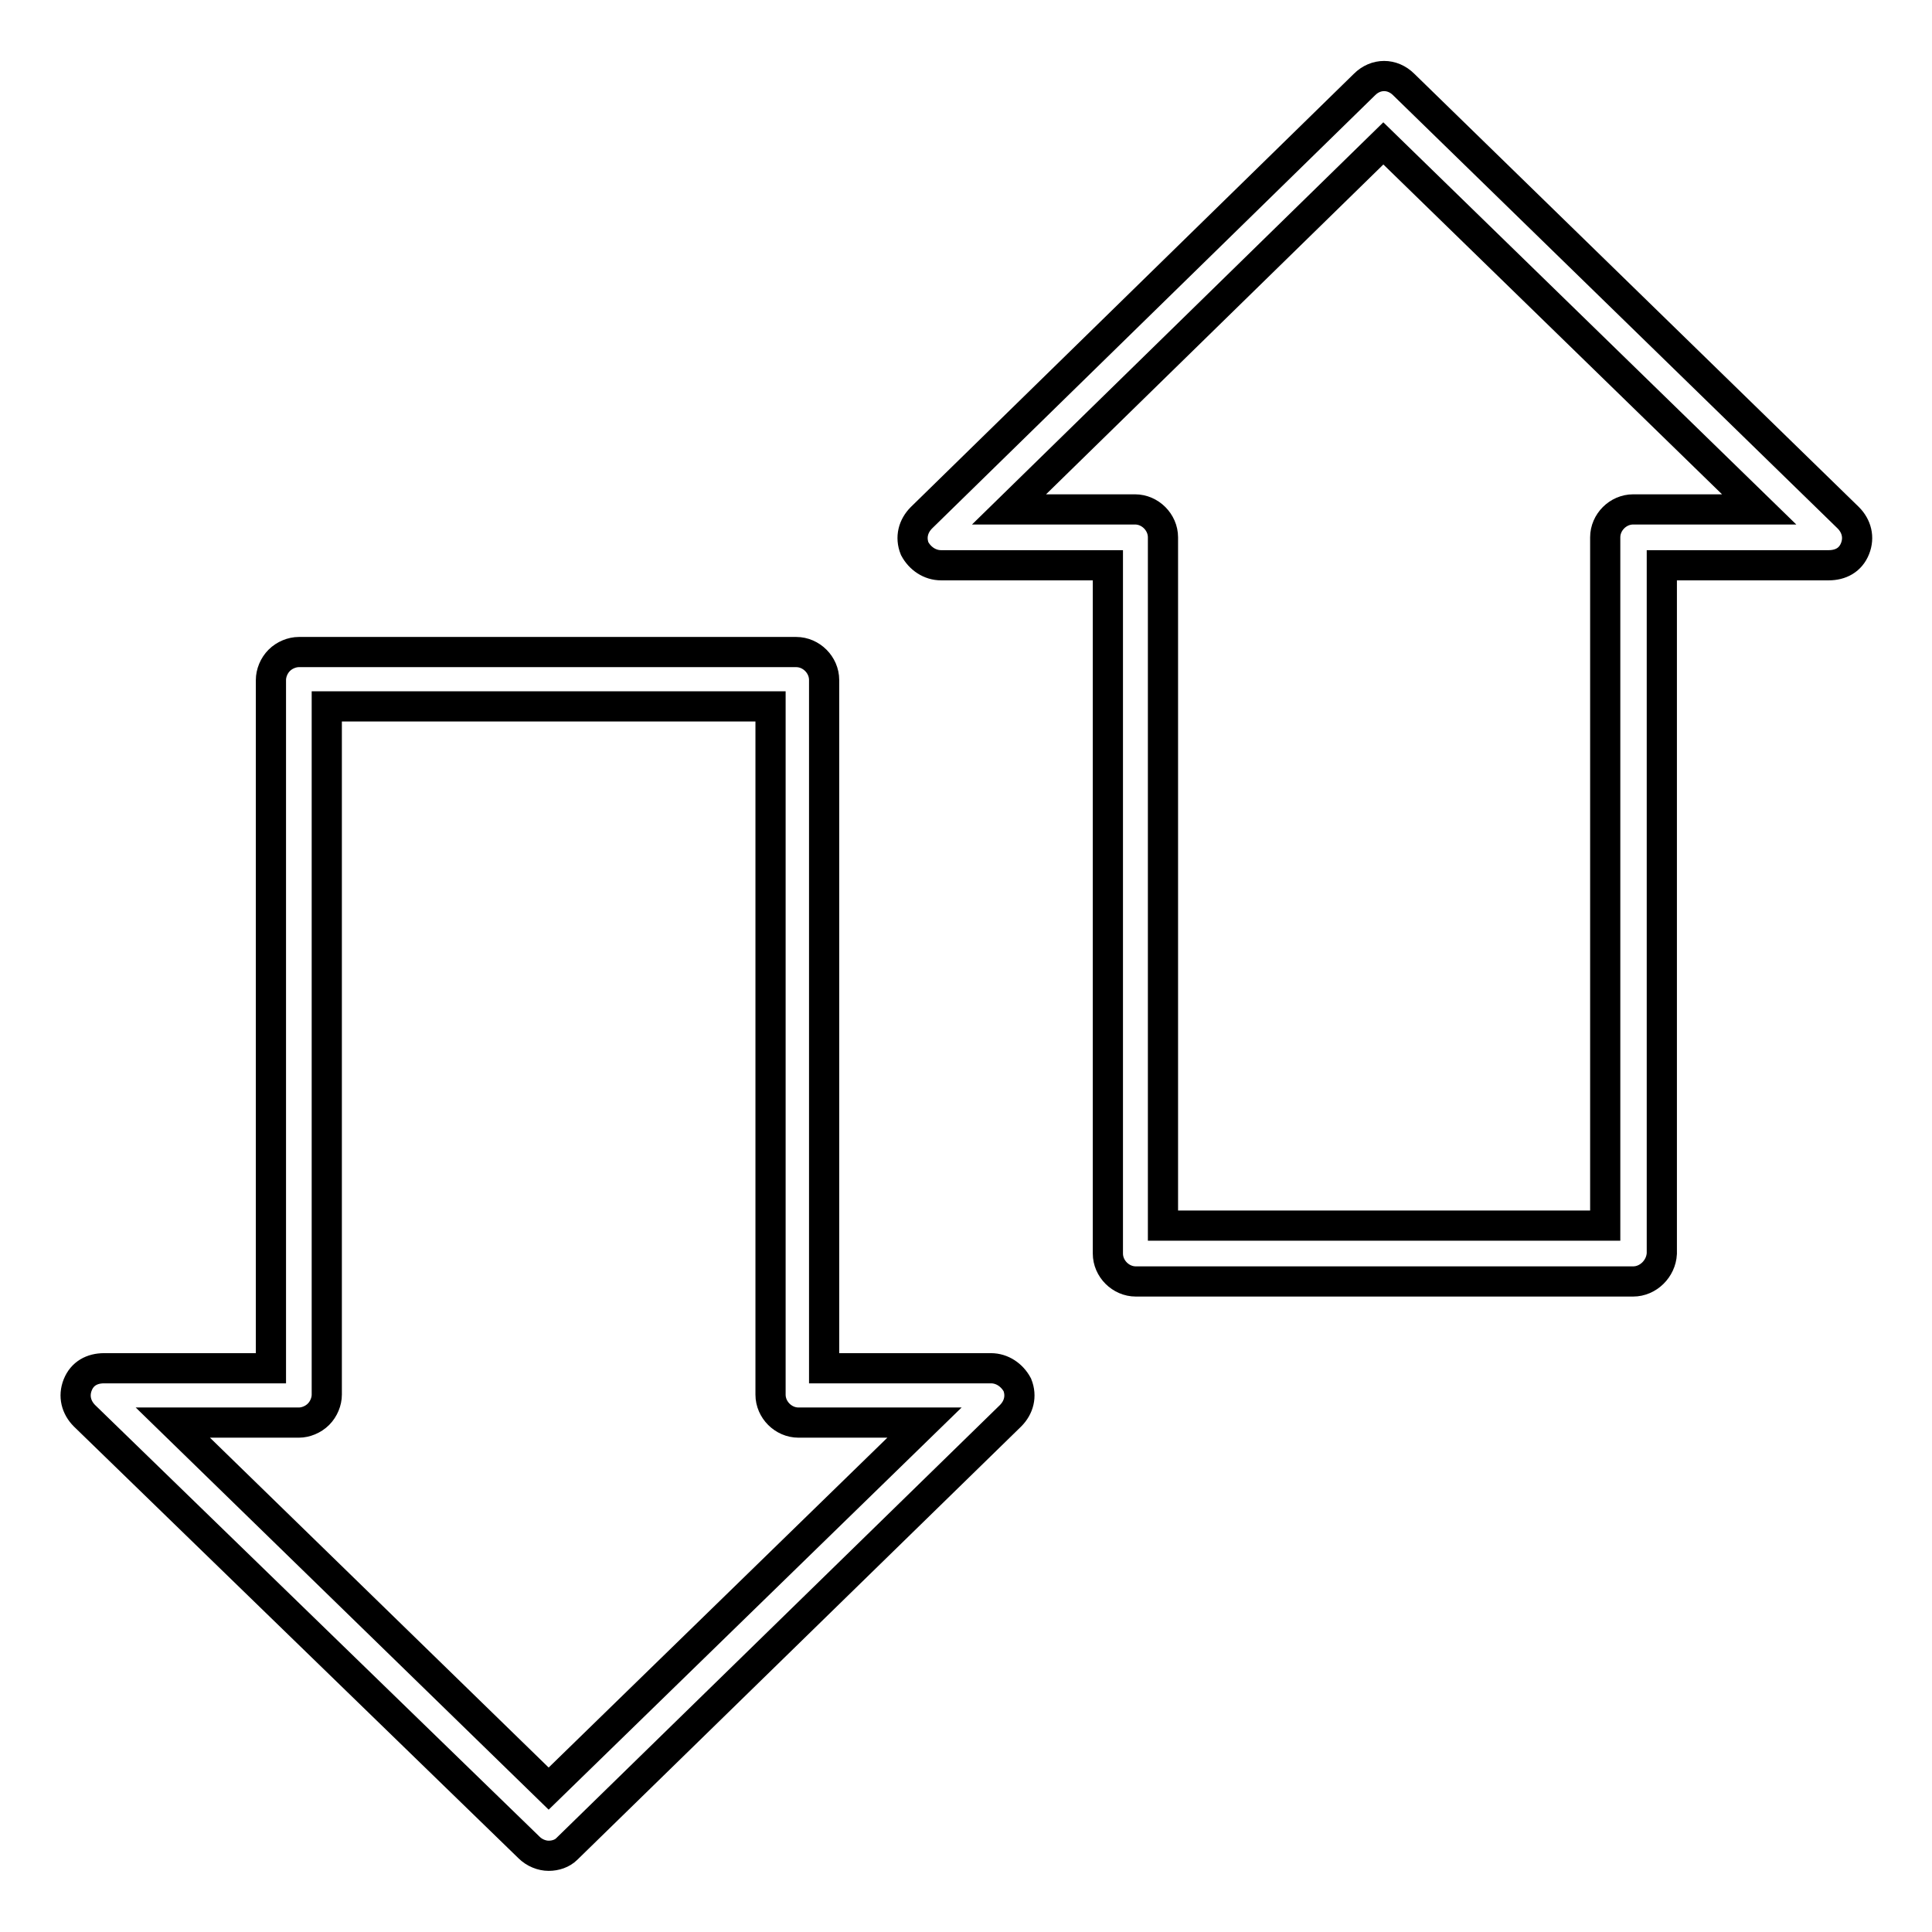
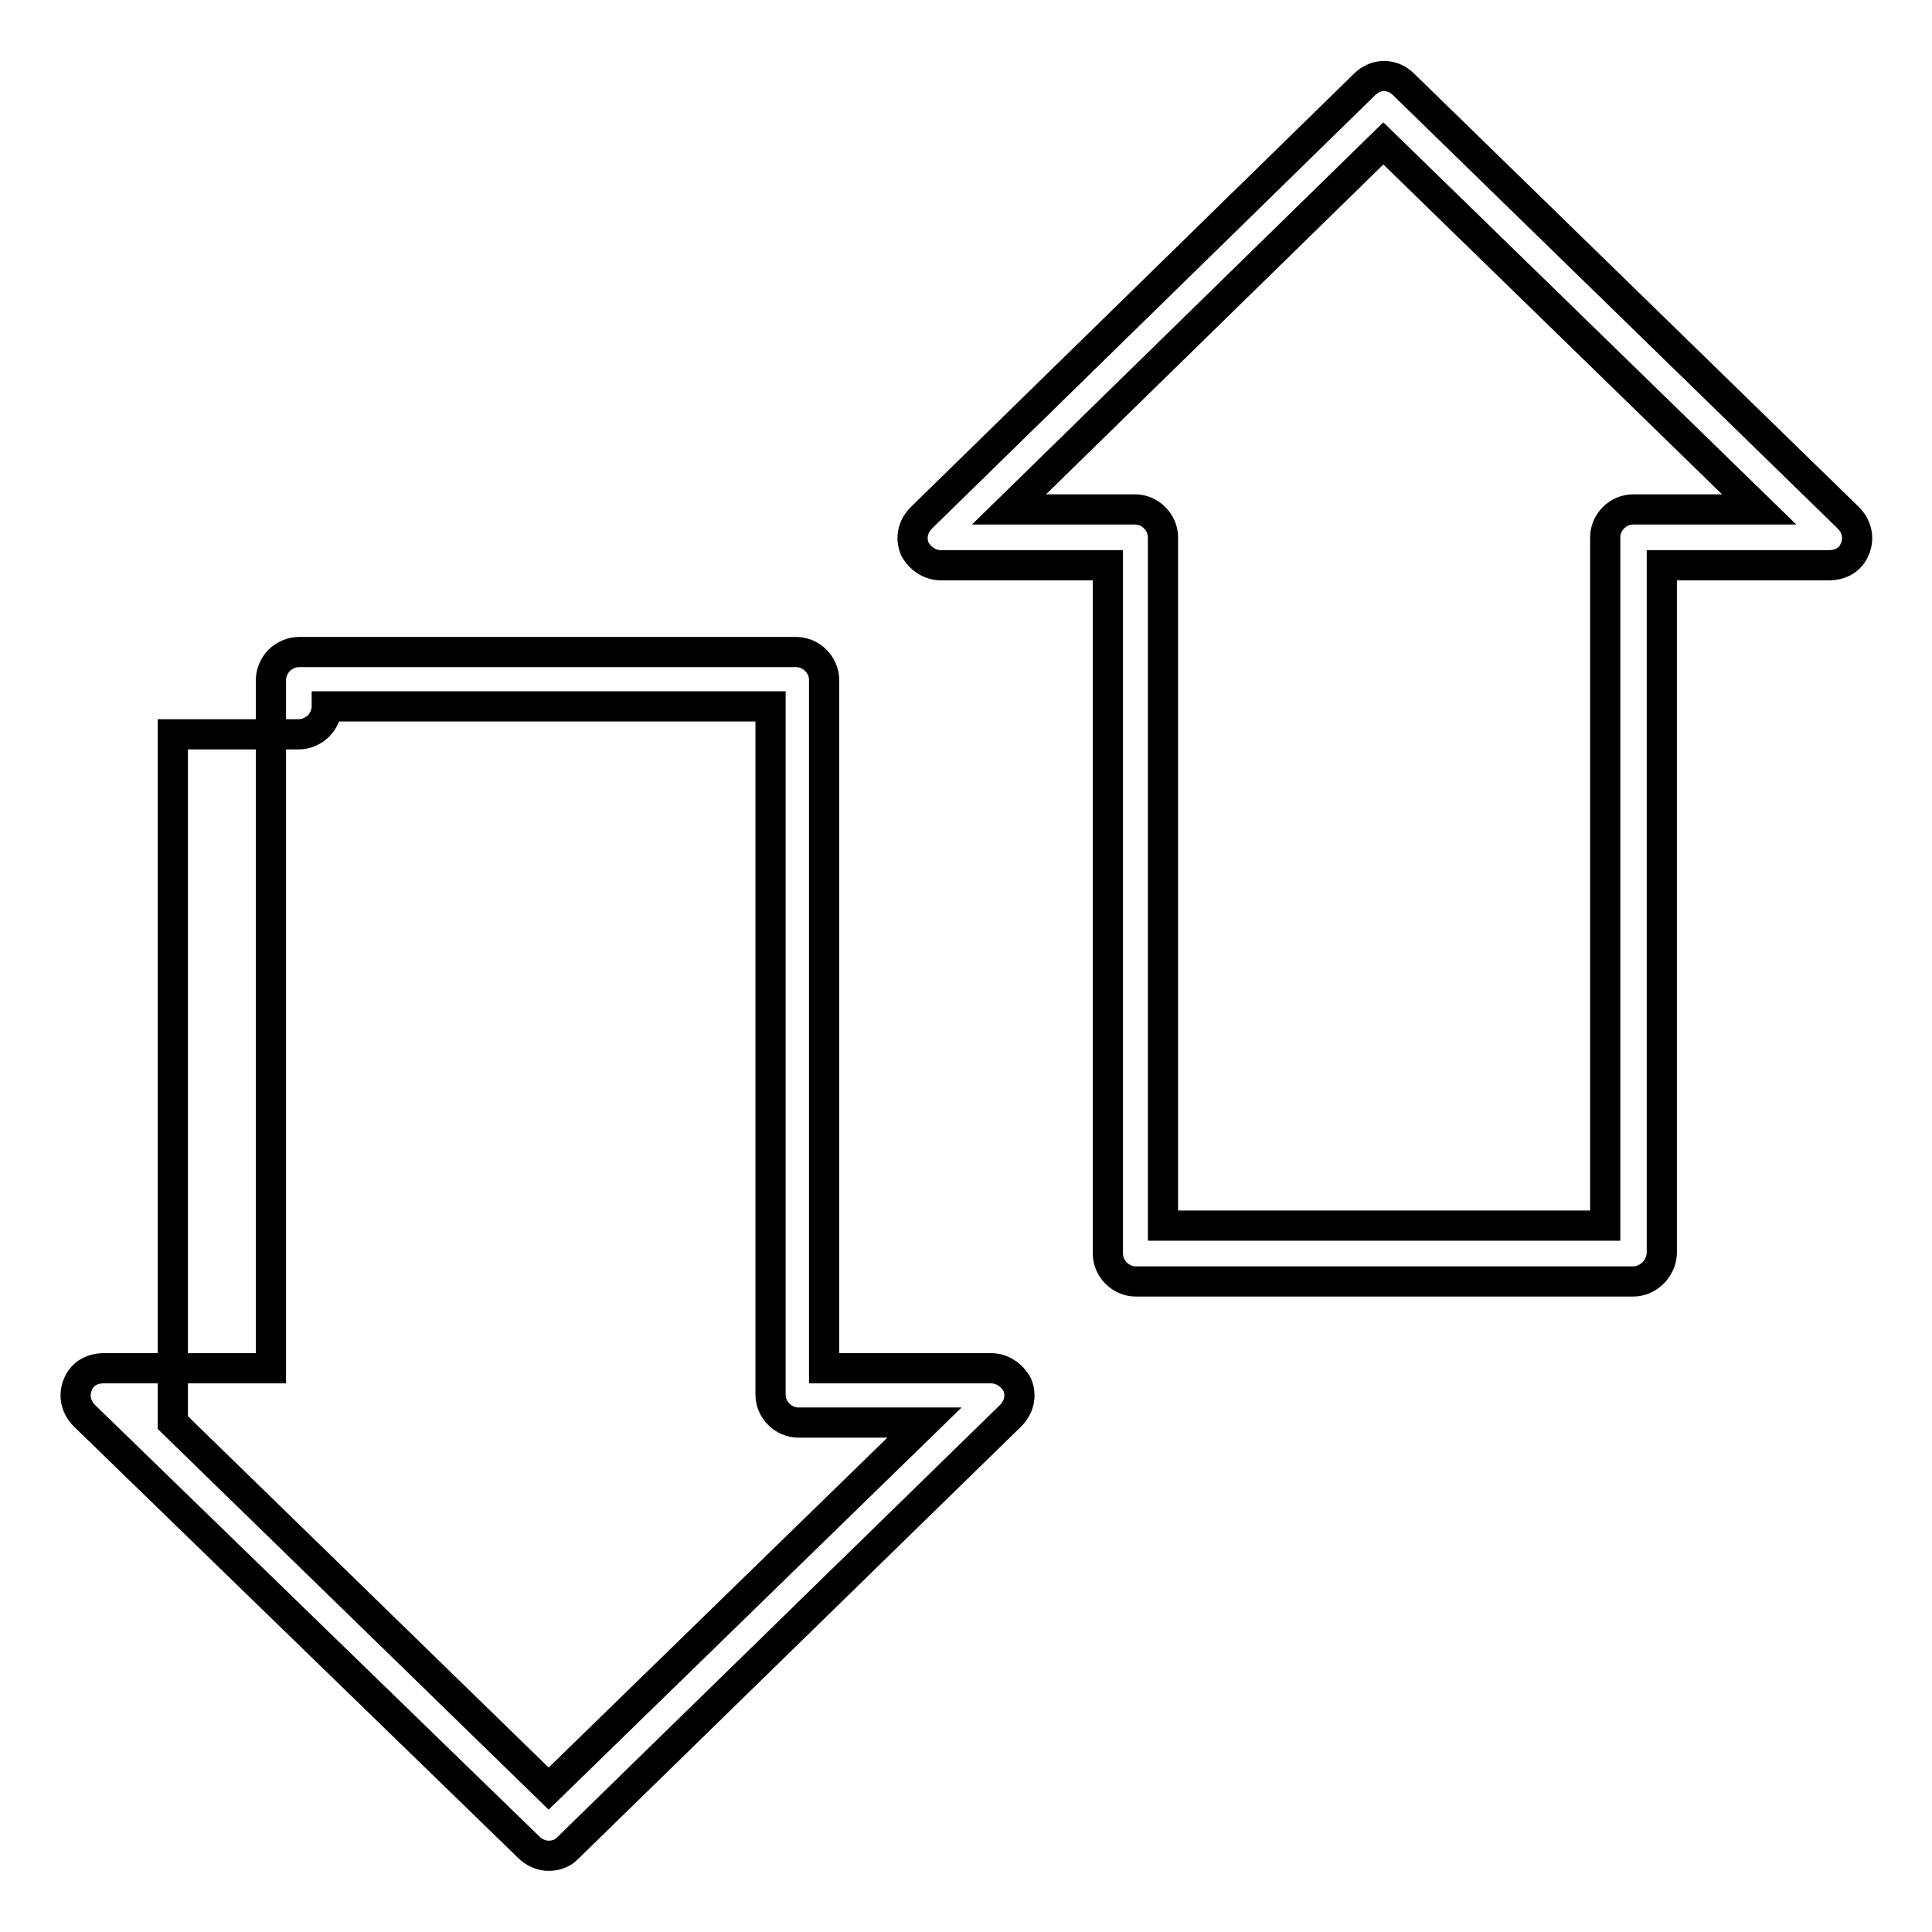
<svg xmlns="http://www.w3.org/2000/svg" version="1.1" x="0px" y="0px" viewBox="0 0 256 256" enable-background="new 0 0 256 256" xml:space="preserve">
  <g>
-     <path stroke-width="4" fill-opacity="0" stroke="#000000" d="M216.4,169.8h-65.9c-2,0-3.7-1.7-3.7-3.7V74.9h-22.1c-1.5,0-2.8-0.9-3.5-2.2c-0.6-1.5-0.2-3,0.9-4.1 l58.7-57.4c1.5-1.5,3.7-1.5,5.2,0l58.9,57.4c1.1,1.1,1.5,2.6,0.9,4.1c-0.6,1.5-1.9,2.2-3.5,2.2h-22.1v91.2 C220.1,168.1,218.4,169.8,216.4,169.8z M154.2,162.4h58.5V71.2c0-2,1.7-3.7,3.7-3.7h16.7L183.3,19l-49.6,48.5h16.7 c2,0,3.7,1.7,3.7,3.7V162.4z M72.7,245.9c-0.9,0-1.9-0.4-2.6-1.1l-58.9-57.2c-1.1-1.1-1.5-2.6-0.9-4.1s1.9-2.2,3.5-2.2h22.1V90.1 c0-0.9,0.4-1.9,1.1-2.6c0.7-0.7,1.7-1.1,2.6-1.1h65.9c2,0,3.7,1.7,3.7,3.7v91.2h22.1c1.5,0,2.8,0.9,3.5,2.2c0.6,1.5,0.2,3-0.9,4.1 L75.1,245C74.5,245.6,73.6,245.9,72.7,245.9z M22.9,188.5L72.7,237l49.8-48.5h-16.7c-2,0-3.7-1.7-3.7-3.7V93.6H43.3v91.2 c0,0.9-0.4,1.9-1.1,2.6c-0.7,0.7-1.7,1.1-2.6,1.1H22.9z" />
+     <path stroke-width="4" fill-opacity="0" stroke="#000000" d="M216.4,169.8h-65.9c-2,0-3.7-1.7-3.7-3.7V74.9h-22.1c-1.5,0-2.8-0.9-3.5-2.2c-0.6-1.5-0.2-3,0.9-4.1 l58.7-57.4c1.5-1.5,3.7-1.5,5.2,0l58.9,57.4c1.1,1.1,1.5,2.6,0.9,4.1c-0.6,1.5-1.9,2.2-3.5,2.2h-22.1v91.2 C220.1,168.1,218.4,169.8,216.4,169.8z M154.2,162.4h58.5V71.2c0-2,1.7-3.7,3.7-3.7h16.7L183.3,19l-49.6,48.5h16.7 c2,0,3.7,1.7,3.7,3.7V162.4z M72.7,245.9c-0.9,0-1.9-0.4-2.6-1.1l-58.9-57.2c-1.1-1.1-1.5-2.6-0.9-4.1s1.9-2.2,3.5-2.2h22.1V90.1 c0-0.9,0.4-1.9,1.1-2.6c0.7-0.7,1.7-1.1,2.6-1.1h65.9c2,0,3.7,1.7,3.7,3.7v91.2h22.1c1.5,0,2.8,0.9,3.5,2.2c0.6,1.5,0.2,3-0.9,4.1 L75.1,245C74.5,245.6,73.6,245.9,72.7,245.9z M22.9,188.5L72.7,237l49.8-48.5h-16.7c-2,0-3.7-1.7-3.7-3.7V93.6H43.3c0,0.9-0.4,1.9-1.1,2.6c-0.7,0.7-1.7,1.1-2.6,1.1H22.9z" />
  </g>
</svg>